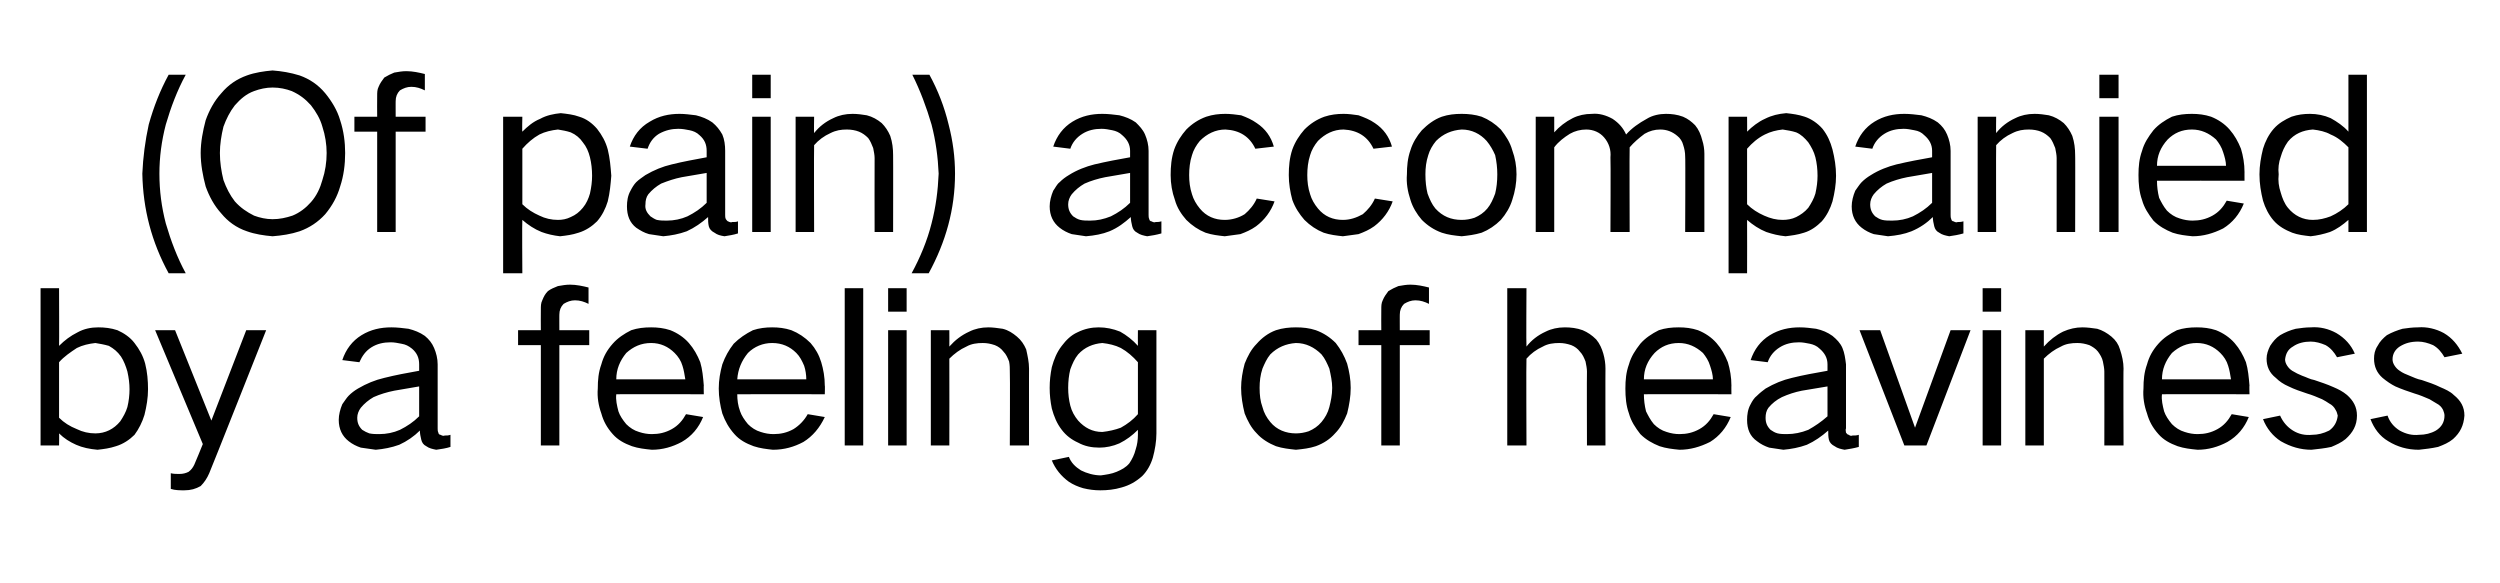
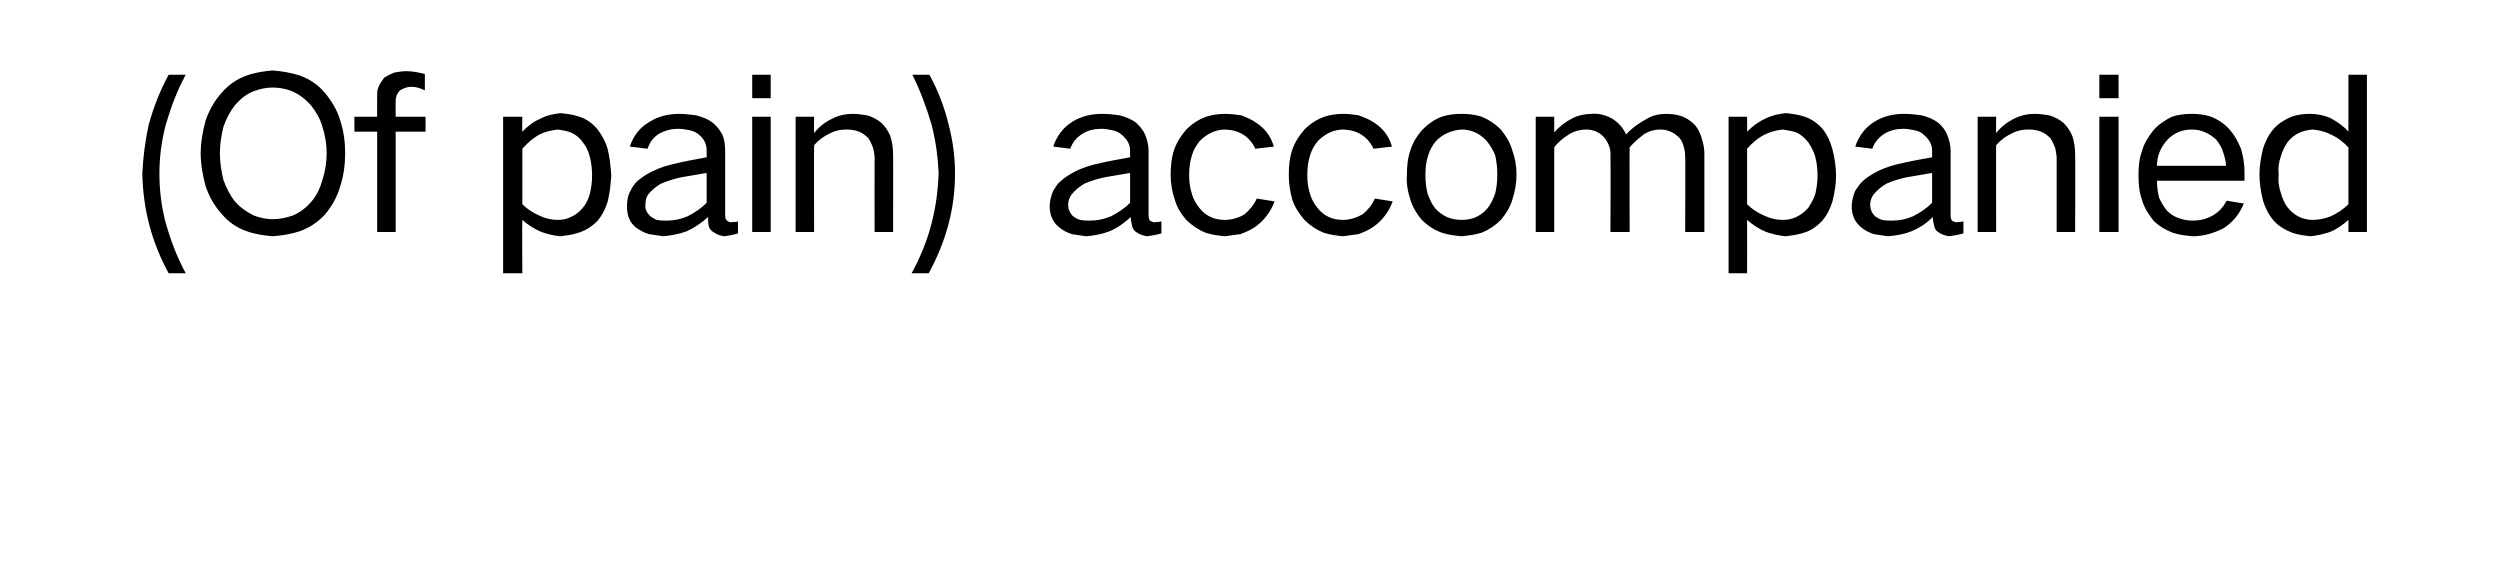
<svg xmlns="http://www.w3.org/2000/svg" version="1.1" width="351.3px" height="81.9px" viewBox="0 -6 351.3 81.9" style="top:-6px">
  <desc>(Of pain) accompanied by a feeling of heaviness</desc>
  <defs />
  <g id="Polygon39938">
-     <path d="M 5.7 34.5 L 5.7 56.6 L 8.3 56.6 C 8.3 56.6 8.33 54.93 8.3 54.9 C 9 55.6 9.8 56.1 10.7 56.5 C 11.6 56.9 12.6 57.1 13.7 57.2 C 14.6 57.1 15.4 57 16.3 56.7 C 17.3 56.4 18.2 55.8 18.9 55.1 C 19.5 54.3 20 53.3 20.3 52.3 C 20.6 51.1 20.8 49.9 20.8 48.7 C 20.8 47.5 20.7 46.3 20.4 45.1 C 20.1 44 19.6 43.1 18.9 42.2 C 18.3 41.4 17.4 40.8 16.5 40.4 C 15.6 40.1 14.7 40 13.8 40 C 12.8 40 11.8 40.2 10.9 40.7 C 9.9 41.2 9.1 41.8 8.3 42.6 C 8.33 42.6 8.3 34.5 8.3 34.5 L 5.7 34.5 Z M 10.8 42.9 C 11.6 42.5 12.5 42.3 13.4 42.2 C 14 42.3 14.6 42.4 15.3 42.6 C 16 43 16.5 43.4 17 44.1 C 17.4 44.7 17.7 45.5 17.9 46.2 C 18.1 47.1 18.2 47.9 18.2 48.7 C 18.2 49.5 18.1 50.4 17.9 51.2 C 17.7 51.9 17.3 52.6 16.9 53.2 C 16 54.3 14.8 54.9 13.4 54.9 C 12.5 54.9 11.6 54.7 10.8 54.3 C 9.8 53.9 9 53.4 8.3 52.7 C 8.3 52.7 8.3 44.9 8.3 44.9 C 9 44.1 9.9 43.5 10.8 42.9 C 10.8 42.9 10.8 42.9 10.8 42.9 Z M 21.8 40.4 L 28.5 56.4 C 28.5 56.4 27.32 59.31 27.3 59.3 C 27.1 59.7 26.9 60 26.5 60.3 C 26.1 60.5 25.7 60.6 25.2 60.6 C 24.8 60.6 24.4 60.6 24 60.5 C 24 60.5 24 62.7 24 62.7 C 24.6 62.9 25.3 62.9 25.9 62.9 C 26.8 62.9 27.5 62.7 28.2 62.3 C 28.7 61.8 29.1 61.2 29.4 60.5 C 29.42 60.54 37.4 40.4 37.4 40.4 L 34.6 40.4 L 29.7 53.1 L 24.6 40.4 L 21.8 40.4 Z M 48.1 50.8 C 47.8 51.5 47.6 52.3 47.6 53 C 47.6 54.3 48.1 55.3 49 56 C 49.5 56.4 50.1 56.7 50.7 56.9 C 51.4 57 52.1 57.1 52.8 57.2 C 53.9 57.1 55 56.9 56.1 56.5 C 57.2 56 58.2 55.3 59 54.5 C 59 54.9 59.1 55.4 59.2 55.8 C 59.3 56.2 59.5 56.5 59.9 56.7 C 60.3 57 60.8 57.1 61.3 57.2 C 62 57.1 62.7 57 63.3 56.8 C 63.3 56.8 63.3 55.1 63.3 55.1 C 63 55.2 62.8 55.2 62.5 55.2 C 62.3 55.3 62.1 55.2 61.9 55.1 C 61.7 55.1 61.6 54.9 61.6 54.8 C 61.5 54.6 61.5 54.4 61.5 54.2 C 61.5 54.2 61.5 45.2 61.5 45.2 C 61.5 44.4 61.3 43.6 61 42.9 C 60.7 42.2 60.3 41.7 59.7 41.2 C 59 40.7 58.2 40.4 57.4 40.2 C 56.6 40.1 55.8 40 55 40 C 53.5 40 52.1 40.3 50.8 41.1 C 49.5 41.9 48.6 43.1 48.1 44.6 C 48.1 44.6 50.5 44.9 50.5 44.9 C 50.9 44 51.4 43.3 52.2 42.8 C 53 42.3 53.9 42.1 54.9 42.1 C 55.4 42.1 55.9 42.2 56.4 42.3 C 57 42.4 57.4 42.6 57.9 43 C 58.6 43.6 58.9 44.3 58.9 45.2 C 58.9 45.2 58.9 46.1 58.9 46.1 C 57.2 46.4 55.6 46.7 54 47.1 C 52.7 47.4 51.5 47.9 50.3 48.6 C 49.8 48.9 49.4 49.2 49 49.6 C 48.7 49.9 48.4 50.4 48.1 50.8 C 48.1 50.8 48.1 50.8 48.1 50.8 Z M 50.9 54.4 C 50.4 53.9 50.2 53.4 50.2 52.7 C 50.2 52.2 50.4 51.7 50.7 51.3 C 51.2 50.7 51.8 50.2 52.5 49.8 C 53.4 49.4 54.4 49.1 55.4 48.9 C 56.6 48.7 57.7 48.5 58.9 48.3 C 58.9 48.3 58.9 52.5 58.9 52.5 C 58.1 53.3 57.2 53.9 56.2 54.4 C 55.3 54.8 54.3 55 53.3 55 C 52.8 55 52.4 55 51.9 54.9 C 51.6 54.8 51.2 54.6 50.9 54.4 C 50.9 54.4 50.9 54.4 50.9 54.4 Z M 72.8 40.4 L 72.8 42.5 L 76 42.5 L 76 56.6 L 78.6 56.6 L 78.6 42.5 L 82.8 42.5 L 82.8 40.4 L 78.6 40.4 C 78.6 40.4 78.59 38.16 78.6 38.2 C 78.6 37.6 78.8 37.1 79.2 36.7 C 79.7 36.4 80.2 36.2 80.8 36.2 C 81.5 36.2 82.1 36.4 82.7 36.7 C 82.7 36.7 82.7 34.4 82.7 34.4 C 81.9 34.2 81 34 80.1 34 C 79.5 34 79 34.1 78.4 34.2 C 77.9 34.4 77.4 34.6 77 34.9 C 76.6 35.3 76.4 35.7 76.2 36.2 C 76 36.6 76 37 76 37.5 C 75.98 37.5 76 40.4 76 40.4 L 72.8 40.4 Z M 84.5 45.2 C 84.1 46.3 84 47.4 84 48.6 C 83.9 49.8 84.1 51 84.5 52.1 C 84.8 53.2 85.3 54.1 86.1 55 C 86.8 55.8 87.7 56.3 88.8 56.7 C 89.7 57 90.6 57.1 91.6 57.2 C 93.1 57.2 94.5 56.8 95.8 56.1 C 97.2 55.3 98.2 54.1 98.8 52.6 C 98.8 52.6 96.4 52.2 96.4 52.2 C 95.9 53.1 95.3 53.8 94.4 54.3 C 93.5 54.8 92.6 55 91.6 55 C 91 55 90.4 54.9 89.8 54.7 C 89.1 54.5 88.5 54.1 88 53.6 C 87.5 53 87.1 52.4 86.9 51.8 C 86.7 51 86.5 50.2 86.6 49.4 C 86.57 49.38 98.9 49.4 98.9 49.4 C 98.9 49.4 98.87 48.15 98.9 48.2 C 98.8 47 98.7 45.9 98.4 44.9 C 98 43.9 97.5 43 96.8 42.2 C 96.1 41.4 95.2 40.8 94.2 40.4 C 93.3 40.1 92.4 40 91.5 40 C 90.5 40 89.6 40.1 88.7 40.4 C 87.7 40.9 86.8 41.5 86.1 42.3 C 85.3 43.2 84.8 44.1 84.5 45.2 C 84.5 45.2 84.5 45.2 84.5 45.2 Z M 86.6 47.3 C 86.6 45.9 87.1 44.7 88 43.6 C 89 42.7 90.1 42.2 91.5 42.2 C 92.8 42.2 93.9 42.7 94.8 43.6 C 95.3 44.1 95.7 44.7 95.9 45.4 C 96.1 46 96.2 46.7 96.3 47.3 C 96.3 47.3 86.6 47.3 86.6 47.3 Z M 101.5 45.2 C 101.2 46.3 101 47.4 101 48.6 C 101 49.8 101.2 51 101.5 52.1 C 101.9 53.2 102.4 54.1 103.2 55 C 103.9 55.8 104.8 56.3 105.9 56.7 C 106.8 57 107.7 57.1 108.6 57.2 C 110.2 57.2 111.6 56.8 112.9 56.1 C 114.2 55.3 115.2 54.1 115.9 52.6 C 115.9 52.6 113.5 52.2 113.5 52.2 C 113 53.1 112.3 53.8 111.5 54.3 C 110.6 54.8 109.7 55 108.7 55 C 108.1 55 107.5 54.9 106.9 54.7 C 106.2 54.5 105.6 54.1 105.1 53.6 C 104.6 53 104.2 52.4 104 51.8 C 103.7 51 103.6 50.2 103.6 49.4 C 103.64 49.38 115.9 49.4 115.9 49.4 C 115.9 49.4 115.94 48.15 115.9 48.2 C 115.9 47 115.7 45.9 115.4 44.9 C 115.1 43.9 114.6 43 113.9 42.2 C 113.1 41.4 112.2 40.8 111.2 40.4 C 110.3 40.1 109.4 40 108.5 40 C 107.6 40 106.7 40.1 105.8 40.4 C 104.8 40.9 103.9 41.5 103.1 42.3 C 102.4 43.2 101.9 44.1 101.5 45.2 C 101.5 45.2 101.5 45.2 101.5 45.2 Z M 103.6 47.3 C 103.7 45.9 104.2 44.7 105.1 43.6 C 106 42.7 107.2 42.2 108.5 42.2 C 109.9 42.2 111 42.7 111.9 43.6 C 112.4 44.1 112.7 44.7 113 45.4 C 113.2 46 113.3 46.7 113.3 47.3 C 113.3 47.3 103.6 47.3 103.6 47.3 Z M 118.7 34.5 L 118.7 56.6 L 121.3 56.6 L 121.3 34.5 L 118.7 34.5 Z M 124.8 40.4 L 124.8 56.6 L 127.4 56.6 L 127.4 40.4 L 124.8 40.4 Z M 124.8 34.5 L 124.8 37.8 L 127.4 37.8 L 127.4 34.5 L 124.8 34.5 Z M 130.8 40.4 L 130.8 56.6 L 133.4 56.6 C 133.4 56.6 133.42 44.43 133.4 44.4 C 134.1 43.7 134.9 43.1 135.8 42.7 C 136.5 42.3 137.3 42.2 138.1 42.2 C 138.7 42.2 139.2 42.3 139.8 42.5 C 140.3 42.7 140.7 43 141 43.4 C 141.4 43.8 141.6 44.3 141.8 44.8 C 141.9 45.3 141.9 45.8 141.9 46.2 C 141.95 46.23 141.9 56.6 141.9 56.6 L 144.6 56.6 C 144.6 56.6 144.59 45.75 144.6 45.8 C 144.6 44.9 144.4 44 144.2 43.1 C 143.9 42.4 143.5 41.8 142.9 41.3 C 142.3 40.8 141.7 40.4 140.9 40.2 C 140.2 40.1 139.5 40 138.9 40 C 137.9 40 137 40.2 136.2 40.6 C 135.1 41.1 134.2 41.8 133.4 42.7 C 133.42 42.69 133.4 40.4 133.4 40.4 L 130.8 40.4 Z M 147.8 45.6 C 147.6 46.6 147.5 47.5 147.5 48.5 C 147.5 49.5 147.6 50.4 147.8 51.4 C 148.1 52.5 148.5 53.5 149.2 54.4 C 149.8 55.2 150.6 55.8 151.5 56.2 C 152.4 56.7 153.4 56.9 154.5 56.9 C 155.4 56.9 156.4 56.7 157.3 56.3 C 158.3 55.8 159.1 55.2 159.9 54.4 C 159.9 54.4 159.9 55.1 159.9 55.1 C 159.9 55.8 159.8 56.5 159.6 57.1 C 159.4 57.9 159.1 58.5 158.7 59.1 C 158.2 59.7 157.6 60 156.9 60.3 C 156.2 60.6 155.4 60.7 154.7 60.8 C 153.7 60.8 152.7 60.5 151.9 60.1 C 151.1 59.6 150.5 59 150.2 58.2 C 150.2 58.2 147.8 58.7 147.8 58.7 C 148.3 59.9 149.1 60.9 150.2 61.7 C 150.8 62.1 151.5 62.4 152.2 62.6 C 153 62.8 153.8 62.9 154.6 62.9 C 155.6 62.9 156.6 62.8 157.6 62.5 C 158.7 62.2 159.6 61.7 160.5 60.9 C 161.2 60.2 161.7 59.3 162 58.3 C 162.3 57.2 162.5 56 162.5 54.9 C 162.49 54.87 162.5 40.4 162.5 40.4 L 159.9 40.4 C 159.9 40.4 159.88 42.57 159.9 42.6 C 159.2 41.8 158.3 41.1 157.4 40.6 C 156.4 40.2 155.4 40 154.4 40 C 153.4 40 152.4 40.2 151.4 40.7 C 150.5 41.1 149.8 41.8 149.2 42.6 C 148.5 43.5 148.1 44.5 147.8 45.6 C 147.8 45.6 147.8 45.6 147.8 45.6 Z M 157.5 54.1 C 156.7 54.4 155.8 54.6 154.9 54.7 C 153.5 54.7 152.4 54.1 151.5 53.1 C 151 52.5 150.6 51.8 150.4 51 C 150.2 50.2 150.1 49.4 150.1 48.5 C 150.1 47.6 150.2 46.7 150.4 45.9 C 150.7 45.1 151 44.4 151.5 43.8 C 152.4 42.8 153.6 42.3 154.9 42.2 C 155.8 42.3 156.7 42.5 157.5 42.9 C 158.4 43.4 159.2 44.1 159.9 44.9 C 159.9 44.9 159.9 52.2 159.9 52.2 C 159.2 53 158.4 53.6 157.5 54.1 C 157.5 54.1 157.5 54.1 157.5 54.1 Z M 174.9 45.1 C 174.6 46.2 174.4 47.4 174.4 48.5 C 174.4 49.7 174.6 50.9 174.9 52.1 C 175.3 53.1 175.8 54.1 176.6 54.9 C 177.3 55.7 178.3 56.3 179.3 56.7 C 180.2 57 181.2 57.1 182.1 57.2 C 183.1 57.1 184 57 184.9 56.7 C 186 56.3 186.9 55.7 187.6 54.9 C 188.4 54.1 188.9 53.1 189.3 52.1 C 189.6 50.9 189.8 49.7 189.8 48.5 C 189.8 47.3 189.6 46.2 189.3 45.1 C 188.9 44 188.4 43.1 187.7 42.2 C 186.9 41.4 186 40.8 184.9 40.4 C 184 40.1 183.1 40 182.1 40 C 181.2 40 180.2 40.1 179.3 40.4 C 178.2 40.8 177.3 41.5 176.6 42.3 C 175.8 43.1 175.3 44.1 174.9 45.1 C 174.9 45.1 174.9 45.1 174.9 45.1 Z M 177.4 51.2 C 177.1 50.4 177 49.5 177 48.5 C 177 47.6 177.1 46.7 177.4 45.8 C 177.7 45.1 178 44.4 178.5 43.8 C 179.5 42.8 180.7 42.3 182.1 42.2 C 183.5 42.2 184.7 42.8 185.7 43.8 C 186.2 44.4 186.5 45.1 186.8 45.8 C 187 46.7 187.2 47.6 187.2 48.5 C 187.2 49.5 187 50.4 186.8 51.2 C 186.6 52 186.2 52.7 185.7 53.3 C 185.2 53.9 184.6 54.3 183.9 54.6 C 183.3 54.8 182.7 54.9 182.1 54.9 C 180.7 54.9 179.4 54.4 178.5 53.3 C 178 52.7 177.6 52 177.4 51.2 C 177.4 51.2 177.4 51.2 177.4 51.2 Z M 190.9 40.4 L 190.9 42.5 L 194.1 42.5 L 194.1 56.6 L 196.7 56.6 L 196.7 42.5 L 200.9 42.5 L 200.9 40.4 L 196.7 40.4 C 196.7 40.4 196.69 38.16 196.7 38.2 C 196.7 37.6 196.9 37.1 197.3 36.7 C 197.8 36.4 198.3 36.2 198.9 36.2 C 199.6 36.2 200.2 36.4 200.8 36.7 C 200.8 36.7 200.8 34.4 200.8 34.4 C 200 34.2 199.1 34 198.2 34 C 197.6 34 197.1 34.1 196.5 34.2 C 196 34.4 195.6 34.6 195.1 34.9 C 194.8 35.3 194.5 35.7 194.3 36.2 C 194.1 36.6 194.1 37 194.1 37.5 C 194.08 37.5 194.1 40.4 194.1 40.4 L 190.9 40.4 Z M 211.8 34.5 L 211.8 56.6 L 214.5 56.6 C 214.5 56.6 214.45 44.43 214.5 44.4 C 215.1 43.7 215.9 43.1 216.8 42.7 C 217.5 42.3 218.3 42.2 219.1 42.2 C 219.7 42.2 220.2 42.3 220.8 42.5 C 221.3 42.7 221.7 43 222 43.4 C 222.4 43.8 222.6 44.3 222.8 44.8 C 222.9 45.3 223 45.8 223 46.2 C 222.97 46.23 223 56.6 223 56.6 L 225.6 56.6 C 225.6 56.6 225.58 45.75 225.6 45.8 C 225.6 45.1 225.5 44.4 225.3 43.7 C 225.1 43 224.8 42.3 224.3 41.7 C 223.7 41.1 223.1 40.7 222.4 40.4 C 221.6 40.1 220.7 40 219.9 40 C 218.9 40 218 40.2 217.2 40.6 C 216.1 41.1 215.2 41.8 214.5 42.7 C 214.45 42.69 214.5 34.5 214.5 34.5 L 211.8 34.5 Z M 228.9 45.2 C 228.5 46.3 228.4 47.4 228.4 48.6 C 228.4 49.8 228.5 51 228.9 52.1 C 229.2 53.2 229.8 54.1 230.5 55 C 231.3 55.8 232.2 56.3 233.2 56.7 C 234.1 57 235 57.1 236 57.2 C 237.5 57.2 238.9 56.8 240.3 56.1 C 241.6 55.3 242.6 54.1 243.2 52.6 C 243.2 52.6 240.8 52.2 240.8 52.2 C 240.3 53.1 239.7 53.8 238.8 54.3 C 237.9 54.8 237 55 236 55 C 235.4 55 234.8 54.9 234.2 54.7 C 233.5 54.5 232.9 54.1 232.4 53.6 C 231.9 53 231.6 52.4 231.3 51.8 C 231.1 51 231 50.2 231 49.4 C 230.98 49.38 243.3 49.4 243.3 49.4 C 243.3 49.4 243.28 48.15 243.3 48.2 C 243.3 47 243.1 45.9 242.8 44.9 C 242.4 43.9 241.9 43 241.2 42.2 C 240.5 41.4 239.6 40.8 238.6 40.4 C 237.7 40.1 236.8 40 235.9 40 C 234.9 40 234 40.1 233.1 40.4 C 232.1 40.9 231.2 41.5 230.5 42.3 C 229.8 43.2 229.2 44.1 228.9 45.2 C 228.9 45.2 228.9 45.2 228.9 45.2 Z M 231 47.3 C 231 45.9 231.5 44.7 232.5 43.6 C 233.4 42.7 234.5 42.2 235.9 42.2 C 237.2 42.2 238.3 42.7 239.3 43.6 C 239.7 44.1 240.1 44.7 240.3 45.4 C 240.5 46 240.7 46.7 240.7 47.3 C 240.7 47.3 231 47.3 231 47.3 Z M 246 50.8 C 245.6 51.5 245.5 52.3 245.5 53 C 245.5 54.3 245.9 55.3 246.9 56 C 247.4 56.4 248 56.7 248.6 56.9 C 249.2 57 249.9 57.1 250.6 57.2 C 251.7 57.1 252.8 56.9 253.9 56.5 C 255 56 256 55.3 256.9 54.5 C 256.9 54.9 256.9 55.4 257 55.8 C 257.1 56.2 257.4 56.5 257.8 56.7 C 258.2 57 258.7 57.1 259.2 57.2 C 259.8 57.1 260.5 57 261.2 56.8 C 261.2 56.8 261.2 55.1 261.2 55.1 C 260.9 55.2 260.6 55.2 260.3 55.2 C 260.1 55.3 259.9 55.2 259.8 55.1 C 259.6 55.1 259.5 54.9 259.4 54.8 C 259.4 54.6 259.3 54.4 259.4 54.2 C 259.4 54.2 259.4 45.2 259.4 45.2 C 259.3 44.4 259.2 43.6 258.9 42.9 C 258.6 42.2 258.1 41.7 257.5 41.2 C 256.8 40.7 256.1 40.4 255.2 40.2 C 254.4 40.1 253.7 40 252.9 40 C 251.4 40 250 40.3 248.7 41.1 C 247.4 41.9 246.5 43.1 246 44.6 C 246 44.6 248.4 44.9 248.4 44.9 C 248.7 44 249.3 43.3 250.1 42.8 C 250.9 42.3 251.8 42.1 252.8 42.1 C 253.3 42.1 253.8 42.2 254.3 42.3 C 254.8 42.4 255.3 42.6 255.7 43 C 256.4 43.6 256.8 44.3 256.8 45.2 C 256.8 45.2 256.8 46.1 256.8 46.1 C 255.1 46.4 253.4 46.7 251.8 47.1 C 250.5 47.4 249.3 47.9 248.1 48.6 C 247.7 48.9 247.3 49.2 246.9 49.6 C 246.5 49.9 246.2 50.4 246 50.8 C 246 50.8 246 50.8 246 50.8 Z M 248.8 54.4 C 248.3 53.9 248.1 53.4 248.1 52.7 C 248.1 52.2 248.2 51.7 248.5 51.3 C 249 50.7 249.6 50.2 250.4 49.8 C 251.3 49.4 252.2 49.1 253.2 48.9 C 254.4 48.7 255.6 48.5 256.8 48.3 C 256.8 48.3 256.8 52.5 256.8 52.5 C 255.9 53.3 255 53.9 254.1 54.4 C 253.1 54.8 252.1 55 251.1 55 C 250.7 55 250.2 55 249.8 54.9 C 249.4 54.8 249.1 54.6 248.8 54.4 C 248.8 54.4 248.8 54.4 248.8 54.4 Z M 261.3 40.4 L 267.6 56.6 L 270.7 56.6 L 276.9 40.4 L 274.1 40.4 L 269.1 54.1 L 269.1 54.1 L 264.2 40.4 L 261.3 40.4 Z M 278.6 40.4 L 278.6 56.6 L 281.2 56.6 L 281.2 40.4 L 278.6 40.4 Z M 278.6 34.5 L 278.6 37.8 L 281.2 37.8 L 281.2 34.5 L 278.6 34.5 Z M 284.6 40.4 L 284.6 56.6 L 287.2 56.6 C 287.2 56.6 287.2 44.43 287.2 44.4 C 287.9 43.7 288.7 43.1 289.6 42.7 C 290.3 42.3 291.1 42.2 291.9 42.2 C 292.5 42.2 293 42.3 293.6 42.5 C 294 42.7 294.5 43 294.8 43.4 C 295.1 43.8 295.4 44.3 295.5 44.8 C 295.6 45.3 295.7 45.8 295.7 46.2 C 295.72 46.23 295.7 56.6 295.7 56.6 L 298.4 56.6 C 298.4 56.6 298.36 45.75 298.4 45.8 C 298.4 44.9 298.2 44 297.9 43.1 C 297.7 42.4 297.3 41.8 296.7 41.3 C 296.1 40.8 295.4 40.4 294.7 40.2 C 294 40.1 293.3 40 292.6 40 C 291.7 40 290.8 40.2 289.9 40.6 C 288.9 41.1 288 41.8 287.2 42.7 C 287.2 42.69 287.2 40.4 287.2 40.4 L 284.6 40.4 Z M 301.7 45.2 C 301.3 46.3 301.2 47.4 301.2 48.6 C 301.1 49.8 301.3 51 301.7 52.1 C 302 53.2 302.5 54.1 303.3 55 C 304 55.8 304.9 56.3 306 56.7 C 306.9 57 307.8 57.1 308.8 57.2 C 310.3 57.2 311.7 56.8 313 56.1 C 314.4 55.3 315.4 54.1 316 52.6 C 316 52.6 313.6 52.2 313.6 52.2 C 313.1 53.1 312.5 53.8 311.6 54.3 C 310.7 54.8 309.8 55 308.8 55 C 308.2 55 307.6 54.9 307 54.7 C 306.3 54.5 305.7 54.1 305.2 53.6 C 304.7 53 304.3 52.4 304.1 51.8 C 303.9 51 303.7 50.2 303.8 49.4 C 303.76 49.38 316.1 49.4 316.1 49.4 C 316.1 49.4 316.06 48.15 316.1 48.2 C 316 47 315.9 45.9 315.6 44.9 C 315.2 43.9 314.7 43 314 42.2 C 313.3 41.4 312.4 40.8 311.4 40.4 C 310.5 40.1 309.6 40 308.7 40 C 307.7 40 306.8 40.1 305.9 40.4 C 304.9 40.9 304 41.5 303.3 42.3 C 302.5 43.2 302 44.1 301.7 45.2 C 301.7 45.2 301.7 45.2 301.7 45.2 Z M 303.8 47.3 C 303.8 45.9 304.3 44.7 305.2 43.6 C 306.2 42.7 307.3 42.2 308.7 42.2 C 310 42.2 311.1 42.7 312 43.6 C 312.5 44.1 312.9 44.7 313.1 45.4 C 313.3 46 313.4 46.7 313.5 47.3 C 313.5 47.3 303.8 47.3 303.8 47.3 Z M 318 52.9 C 318.5 54.2 319.4 55.3 320.5 56 C 321.9 56.8 323.3 57.2 324.8 57.2 C 325.7 57.1 326.7 57 327.6 56.8 C 328.3 56.5 329 56.2 329.6 55.7 C 330.6 54.8 331.2 53.8 331.2 52.4 C 331.2 51.2 330.7 50.3 329.8 49.5 C 329.2 49 328.6 48.7 327.9 48.4 C 327 48 326.1 47.7 325.2 47.4 C 324.6 47.3 324.1 47 323.5 46.8 C 323 46.6 322.6 46.4 322.1 46.1 C 321.8 45.9 321.6 45.7 321.4 45.4 C 321.2 45.1 321.1 44.8 321.1 44.5 C 321.2 43.7 321.5 43.1 322.2 42.7 C 322.9 42.2 323.8 42 324.7 42 C 325.4 42 326.1 42.2 326.8 42.5 C 327.5 42.9 328 43.5 328.4 44.2 C 328.4 44.2 330.9 43.7 330.9 43.7 C 330.4 42.5 329.5 41.5 328.3 40.8 C 327.2 40.2 326 39.9 324.7 40 C 324 40 323.3 40.1 322.6 40.2 C 321.8 40.4 321.1 40.7 320.4 41.1 C 319.8 41.5 319.4 42 319 42.6 C 318.7 43.2 318.5 43.8 318.5 44.4 C 318.5 45.5 318.9 46.4 319.8 47.1 C 320.3 47.6 320.9 48 321.6 48.3 C 322.4 48.7 323.3 49 324.2 49.3 C 324.9 49.5 325.6 49.8 326.3 50.1 C 326.7 50.3 327 50.5 327.3 50.7 C 327.7 50.9 328 51.2 328.2 51.6 C 328.4 51.9 328.4 52.1 328.5 52.4 C 328.4 53.3 328 54 327.3 54.5 C 326.5 54.9 325.7 55.1 324.9 55.1 C 323.9 55.2 323 55 322.2 54.5 C 321.4 54 320.8 53.3 320.4 52.4 C 320.4 52.4 318 52.9 318 52.9 Z M 333.1 52.9 C 333.6 54.2 334.4 55.3 335.6 56 C 336.9 56.8 338.3 57.2 339.9 57.2 C 340.8 57.1 341.7 57 342.6 56.8 C 343.4 56.5 344.1 56.2 344.7 55.7 C 345.7 54.8 346.2 53.8 346.3 52.4 C 346.3 51.2 345.8 50.3 344.8 49.5 C 344.3 49 343.6 48.7 342.9 48.4 C 342.1 48 341.2 47.7 340.3 47.4 C 339.7 47.3 339.1 47 338.6 46.8 C 338.1 46.6 337.6 46.4 337.2 46.1 C 336.9 45.9 336.7 45.7 336.5 45.4 C 336.3 45.1 336.2 44.8 336.2 44.5 C 336.2 43.7 336.6 43.1 337.2 42.7 C 338 42.2 338.8 42 339.8 42 C 340.5 42 341.2 42.2 341.9 42.5 C 342.6 42.9 343.1 43.5 343.5 44.2 C 343.5 44.2 346 43.7 346 43.7 C 345.4 42.5 344.6 41.5 343.4 40.8 C 342.3 40.2 341 39.9 339.8 40 C 339 40 338.3 40.1 337.6 40.2 C 336.9 40.4 336.1 40.7 335.4 41.1 C 334.9 41.5 334.4 42 334.1 42.6 C 333.7 43.2 333.6 43.8 333.6 44.4 C 333.6 45.5 334 46.4 334.8 47.1 C 335.4 47.6 336 48 336.6 48.3 C 337.5 48.7 338.4 49 339.3 49.3 C 340 49.5 340.7 49.8 341.4 50.1 C 341.7 50.3 342.1 50.5 342.4 50.7 C 342.8 50.9 343.1 51.2 343.3 51.6 C 343.4 51.9 343.5 52.1 343.5 52.4 C 343.5 53.3 343.1 54 342.3 54.5 C 341.6 54.9 340.8 55.1 339.9 55.1 C 339 55.2 338.1 55 337.2 54.5 C 336.4 54 335.8 53.3 335.5 52.4 C 335.5 52.4 333.1 52.9 333.1 52.9 Z " stroke="none" fill="#000000" />
-   </g>
+     </g>
  <g id="Polygon39937">
    <path d="M 20.9 11.5 C 20.4 13.8 20.1 16.1 20 18.4 C 20.1 23.4 21.3 28 23.7 32.4 C 23.7 32.4 26.1 32.4 26.1 32.4 C 24.9 30.2 24 27.8 23.3 25.4 C 22.7 23.1 22.4 20.8 22.4 18.4 C 22.4 16.1 22.7 13.8 23.3 11.5 C 24 9.1 24.9 6.7 26.1 4.5 C 26.1 4.5 23.7 4.5 23.7 4.5 C 22.5 6.7 21.6 9 20.9 11.5 C 20.9 11.5 20.9 11.5 20.9 11.5 Z M 31.4 19.3 C 31.1 18.1 30.9 16.8 30.9 15.5 C 30.9 14.3 31.1 13 31.4 11.8 C 31.8 10.7 32.3 9.7 33 8.8 C 33.8 7.9 34.6 7.2 35.7 6.8 C 36.5 6.5 37.4 6.3 38.3 6.3 C 39.3 6.3 40.2 6.5 41 6.8 C 42.1 7.3 42.9 7.9 43.7 8.8 C 44.4 9.7 45 10.7 45.3 11.8 C 45.7 13 45.9 14.3 45.9 15.5 C 45.9 16.8 45.7 18.1 45.3 19.3 C 45 20.4 44.5 21.5 43.7 22.4 C 43 23.2 42.1 23.9 41.1 24.3 C 40.2 24.6 39.3 24.8 38.3 24.8 C 37.4 24.8 36.5 24.6 35.7 24.3 C 34.7 23.8 33.8 23.2 33 22.3 C 32.3 21.4 31.8 20.4 31.4 19.3 C 31.4 19.3 31.4 19.3 31.4 19.3 Z M 28.9 10.9 C 28.5 12.4 28.2 14 28.2 15.5 C 28.2 17.1 28.5 18.7 28.9 20.2 C 29.4 21.6 30.1 22.9 31.1 24 C 32 25.1 33.2 26 34.7 26.5 C 35.8 26.9 37.1 27.1 38.3 27.2 C 39.6 27.1 40.9 26.9 42.1 26.5 C 43.5 26 44.7 25.2 45.7 24.1 C 46.7 22.9 47.4 21.6 47.8 20.2 C 48.3 18.7 48.5 17.1 48.5 15.5 C 48.5 14 48.3 12.4 47.8 10.9 C 47.4 9.5 46.6 8.2 45.7 7.1 C 44.7 5.9 43.5 5.1 42.1 4.6 C 40.8 4.2 39.6 4 38.3 3.9 C 37.1 4 35.8 4.2 34.7 4.6 C 33.3 5.1 32.1 5.9 31.1 7.1 C 30.1 8.2 29.4 9.5 28.9 10.9 C 28.9 10.9 28.9 10.9 28.9 10.9 Z M 49.8 10.4 L 49.8 12.5 L 53 12.5 L 53 26.6 L 55.6 26.6 L 55.6 12.5 L 59.8 12.5 L 59.8 10.4 L 55.6 10.4 C 55.6 10.4 55.59 8.16 55.6 8.2 C 55.6 7.6 55.8 7.1 56.2 6.7 C 56.7 6.4 57.2 6.2 57.8 6.2 C 58.5 6.2 59.1 6.4 59.7 6.7 C 59.7 6.7 59.7 4.4 59.7 4.4 C 58.9 4.2 58 4 57.1 4 C 56.5 4 56 4.1 55.4 4.2 C 54.9 4.4 54.5 4.6 54 4.9 C 53.7 5.3 53.4 5.7 53.2 6.2 C 53 6.6 53 7 53 7.5 C 52.98 7.5 53 10.4 53 10.4 L 49.8 10.4 Z M 70.7 10.4 L 70.7 32.4 L 73.4 32.4 C 73.4 32.4 73.35 24.9 73.4 24.9 C 74.2 25.6 75.1 26.2 76.1 26.6 C 76.9 26.9 77.8 27.1 78.7 27.2 C 79.6 27.1 80.4 27 81.3 26.7 C 82.3 26.4 83.2 25.8 83.9 25.1 C 84.6 24.3 85.1 23.3 85.4 22.3 C 85.7 21.1 85.8 19.9 85.9 18.7 C 85.8 17.4 85.7 16.2 85.4 15 C 85.1 13.9 84.6 13 83.9 12.1 C 83.2 11.3 82.4 10.7 81.4 10.4 C 80.6 10.1 79.7 10 78.8 9.9 C 77.8 10 76.8 10.2 75.9 10.7 C 74.9 11.1 74.1 11.8 73.4 12.5 C 73.35 12.54 73.4 10.4 73.4 10.4 L 70.7 10.4 Z M 75.8 12.9 C 76.6 12.5 77.5 12.3 78.4 12.2 C 79 12.3 79.6 12.4 80.2 12.6 C 80.9 12.9 81.5 13.4 81.9 14 C 82.4 14.6 82.7 15.3 82.9 16.1 C 83.1 16.9 83.2 17.8 83.2 18.7 C 83.2 19.5 83.1 20.3 82.9 21.2 C 82.7 21.9 82.4 22.6 81.9 23.2 C 81.4 23.8 80.9 24.2 80.2 24.5 C 79.6 24.8 79 24.9 78.4 24.9 C 77.5 24.9 76.6 24.7 75.8 24.3 C 74.9 23.9 74.1 23.4 73.4 22.7 C 73.4 22.7 73.4 14.9 73.4 14.9 C 74.1 14.1 74.9 13.4 75.8 12.9 C 75.8 12.9 75.8 12.9 75.8 12.9 Z M 88.6 20.8 C 88.2 21.5 88.1 22.3 88.1 23 C 88.1 24.3 88.5 25.3 89.4 26 C 90 26.4 90.5 26.7 91.2 26.9 C 91.8 27 92.5 27.1 93.2 27.2 C 94.3 27.1 95.4 26.9 96.5 26.5 C 97.6 26 98.6 25.3 99.5 24.5 C 99.5 24.9 99.5 25.4 99.6 25.8 C 99.7 26.2 100 26.5 100.4 26.7 C 100.8 27 101.2 27.1 101.8 27.2 C 102.4 27.1 103.1 27 103.7 26.8 C 103.7 26.8 103.7 25.1 103.7 25.1 C 103.5 25.2 103.2 25.2 102.9 25.2 C 102.7 25.3 102.5 25.2 102.3 25.1 C 102.2 25.1 102.1 24.9 102 24.8 C 101.9 24.6 101.9 24.4 101.9 24.2 C 101.9 24.2 101.9 15.2 101.9 15.2 C 101.9 14.4 101.8 13.6 101.5 12.9 C 101.1 12.2 100.7 11.7 100.1 11.2 C 99.4 10.7 98.6 10.4 97.8 10.2 C 97 10.1 96.2 10 95.5 10 C 94 10 92.6 10.3 91.3 11.1 C 89.9 11.9 89 13.1 88.5 14.6 C 88.5 14.6 91 14.9 91 14.9 C 91.3 14 91.8 13.3 92.6 12.8 C 93.5 12.3 94.4 12.1 95.3 12.1 C 95.9 12.1 96.4 12.2 96.9 12.3 C 97.4 12.4 97.9 12.6 98.3 13 C 99 13.6 99.3 14.3 99.3 15.2 C 99.3 15.2 99.3 16.1 99.3 16.1 C 97.7 16.4 96 16.7 94.4 17.1 C 93.1 17.4 91.9 17.9 90.7 18.6 C 90.3 18.9 89.8 19.2 89.4 19.6 C 89.1 19.9 88.8 20.4 88.6 20.8 C 88.6 20.8 88.6 20.8 88.6 20.8 Z M 91.4 24.4 C 90.9 23.9 90.6 23.4 90.7 22.7 C 90.7 22.2 90.8 21.7 91.1 21.3 C 91.6 20.7 92.2 20.2 92.9 19.8 C 93.9 19.4 94.8 19.1 95.8 18.9 C 97 18.7 98.2 18.5 99.3 18.3 C 99.3 18.3 99.3 22.5 99.3 22.5 C 98.5 23.3 97.6 23.9 96.6 24.4 C 95.7 24.8 94.7 25 93.7 25 C 93.2 25 92.8 25 92.3 24.9 C 92 24.8 91.7 24.6 91.4 24.4 C 91.4 24.4 91.4 24.4 91.4 24.4 Z M 105.7 10.4 L 105.7 26.6 L 108.3 26.6 L 108.3 10.4 L 105.7 10.4 Z M 105.7 4.5 L 105.7 7.8 L 108.3 7.8 L 108.3 4.5 L 105.7 4.5 Z M 111.8 10.4 L 111.8 26.6 L 114.4 26.6 C 114.4 26.6 114.36 14.43 114.4 14.4 C 115 13.7 115.8 13.1 116.7 12.7 C 117.5 12.3 118.2 12.2 119 12.2 C 119.6 12.2 120.2 12.3 120.7 12.5 C 121.2 12.7 121.6 13 122 13.4 C 122.3 13.8 122.5 14.3 122.7 14.8 C 122.8 15.3 122.9 15.8 122.9 16.2 C 122.88 16.23 122.9 26.6 122.9 26.6 L 125.5 26.6 C 125.5 26.6 125.52 15.75 125.5 15.8 C 125.5 14.9 125.4 14 125.1 13.1 C 124.8 12.4 124.4 11.8 123.9 11.3 C 123.3 10.8 122.6 10.4 121.8 10.2 C 121.2 10.1 120.5 10 119.8 10 C 118.8 10 117.9 10.2 117.1 10.6 C 116 11.1 115.1 11.8 114.4 12.7 C 114.36 12.69 114.4 10.4 114.4 10.4 L 111.8 10.4 Z M 130.9 25.4 C 130.3 27.8 129.3 30.2 128.1 32.4 C 128.1 32.4 130.5 32.4 130.5 32.4 C 132.9 28 134.2 23.4 134.2 18.4 C 134.2 16.1 133.9 13.8 133.3 11.5 C 132.7 9 131.8 6.7 130.6 4.5 C 130.6 4.5 128.2 4.5 128.2 4.5 C 129.3 6.7 130.2 9.1 130.9 11.5 C 131.5 13.8 131.8 16.1 131.9 18.4 C 131.8 20.8 131.5 23.1 130.9 25.4 C 130.9 25.4 130.9 25.4 130.9 25.4 Z M 148 20.8 C 147.7 21.5 147.5 22.3 147.5 23 C 147.5 24.3 148 25.3 148.9 26 C 149.4 26.4 150 26.7 150.6 26.9 C 151.3 27 151.9 27.1 152.6 27.2 C 153.8 27.1 154.9 26.9 155.9 26.5 C 157.1 26 158 25.3 158.9 24.5 C 158.9 24.9 159 25.4 159.1 25.8 C 159.2 26.2 159.4 26.5 159.8 26.7 C 160.2 27 160.7 27.1 161.2 27.2 C 161.9 27.1 162.5 27 163.2 26.8 C 163.2 26.8 163.2 25.1 163.2 25.1 C 162.9 25.2 162.6 25.2 162.4 25.2 C 162.2 25.3 162 25.2 161.8 25.1 C 161.6 25.1 161.5 24.9 161.5 24.8 C 161.4 24.6 161.4 24.4 161.4 24.2 C 161.4 24.2 161.4 15.2 161.4 15.2 C 161.4 14.4 161.2 13.6 160.9 12.9 C 160.6 12.2 160.1 11.7 159.6 11.2 C 158.9 10.7 158.1 10.4 157.3 10.2 C 156.5 10.1 155.7 10 154.9 10 C 153.4 10 152 10.3 150.7 11.1 C 149.4 11.9 148.5 13.1 148 14.6 C 148 14.6 150.4 14.9 150.4 14.9 C 150.7 14 151.3 13.3 152.1 12.8 C 152.9 12.3 153.8 12.1 154.8 12.1 C 155.3 12.1 155.8 12.2 156.3 12.3 C 156.8 12.4 157.3 12.6 157.7 13 C 158.4 13.6 158.8 14.3 158.8 15.2 C 158.8 15.2 158.8 16.1 158.8 16.1 C 157.1 16.4 155.5 16.7 153.8 17.1 C 152.6 17.4 151.3 17.9 150.2 18.6 C 149.7 18.9 149.3 19.2 148.9 19.6 C 148.5 19.9 148.3 20.4 148 20.8 C 148 20.8 148 20.8 148 20.8 Z M 150.8 24.4 C 150.3 23.9 150.1 23.4 150.1 22.7 C 150.1 22.2 150.3 21.7 150.6 21.3 C 151.1 20.7 151.7 20.2 152.4 19.8 C 153.3 19.4 154.3 19.1 155.3 18.9 C 156.4 18.7 157.6 18.5 158.8 18.3 C 158.8 18.3 158.8 22.5 158.8 22.5 C 158 23.3 157.1 23.9 156.1 24.4 C 155.1 24.8 154.2 25 153.2 25 C 152.7 25 152.2 25 151.8 24.9 C 151.4 24.8 151.1 24.6 150.8 24.4 C 150.8 24.4 150.8 24.4 150.8 24.4 Z M 165 15 C 164.6 16.2 164.5 17.4 164.5 18.6 C 164.5 19.8 164.7 21 165.1 22.1 C 165.4 23.2 166 24.1 166.7 24.9 C 167.5 25.7 168.4 26.3 169.4 26.7 C 170.3 27 171.2 27.1 172.1 27.2 C 172.8 27.1 173.5 27 174.3 26.9 C 175.1 26.6 175.8 26.3 176.5 25.8 C 177.7 24.9 178.6 23.7 179.1 22.3 C 179.1 22.3 176.6 21.9 176.6 21.9 C 176.2 22.8 175.6 23.5 174.9 24.1 C 174.1 24.6 173.1 24.9 172.1 24.9 C 170.7 24.9 169.5 24.4 168.6 23.3 C 168.1 22.7 167.7 22 167.5 21.3 C 167.2 20.4 167.1 19.5 167.1 18.6 C 167.1 17.7 167.2 16.7 167.5 15.8 C 167.7 15.1 168.1 14.4 168.6 13.8 C 169.6 12.8 170.8 12.2 172.2 12.2 C 174.2 12.3 175.6 13.2 176.4 14.9 C 176.4 14.9 179 14.6 179 14.6 C 178.6 13.2 177.8 12.1 176.6 11.3 C 175.9 10.8 175.2 10.5 174.4 10.2 C 173.7 10.1 172.9 10 172.2 10 C 171.3 10 170.4 10.1 169.5 10.4 C 168.4 10.8 167.5 11.4 166.7 12.2 C 166 13 165.4 13.9 165 15 C 165 15 165 15 165 15 Z M 181.6 15 C 181.2 16.2 181.1 17.4 181.1 18.6 C 181.1 19.8 181.3 21 181.6 22.1 C 182 23.2 182.6 24.1 183.3 24.9 C 184.1 25.7 185 26.3 186 26.7 C 186.9 27 187.8 27.1 188.7 27.2 C 189.4 27.1 190.1 27 190.9 26.9 C 191.7 26.6 192.4 26.3 193.1 25.8 C 194.3 24.9 195.2 23.7 195.7 22.3 C 195.7 22.3 193.2 21.9 193.2 21.9 C 192.8 22.8 192.2 23.5 191.5 24.1 C 190.6 24.6 189.7 24.9 188.7 24.9 C 187.3 24.9 186.1 24.4 185.2 23.3 C 184.7 22.7 184.3 22 184.1 21.3 C 183.8 20.4 183.7 19.5 183.7 18.6 C 183.7 17.7 183.8 16.7 184.1 15.8 C 184.3 15.1 184.7 14.4 185.2 13.8 C 186.2 12.8 187.4 12.2 188.8 12.2 C 190.8 12.3 192.2 13.2 193 14.9 C 193 14.9 195.6 14.6 195.6 14.6 C 195.2 13.2 194.4 12.1 193.2 11.3 C 192.5 10.8 191.7 10.5 190.9 10.2 C 190.2 10.1 189.5 10 188.8 10 C 187.9 10 187 10.1 186.1 10.4 C 185 10.8 184.1 11.4 183.3 12.2 C 182.6 13 182 13.9 181.6 15 C 181.6 15 181.6 15 181.6 15 Z M 198.2 15.1 C 197.8 16.2 197.7 17.4 197.7 18.5 C 197.6 19.7 197.8 20.9 198.2 22.1 C 198.5 23.1 199.1 24.1 199.8 24.9 C 200.6 25.7 201.5 26.3 202.6 26.7 C 203.5 27 204.4 27.1 205.4 27.2 C 206.3 27.1 207.2 27 208.2 26.7 C 209.2 26.3 210.1 25.7 210.9 24.9 C 211.6 24.1 212.2 23.1 212.5 22.1 C 212.9 20.9 213.1 19.7 213.1 18.5 C 213.1 17.3 212.9 16.2 212.5 15.1 C 212.2 14 211.6 13.1 210.9 12.2 C 210.1 11.4 209.2 10.8 208.2 10.4 C 207.3 10.1 206.3 10 205.4 10 C 204.4 10 203.5 10.1 202.6 10.4 C 201.5 10.8 200.6 11.5 199.8 12.3 C 199.1 13.1 198.5 14.1 198.2 15.1 C 198.2 15.1 198.2 15.1 198.2 15.1 Z M 200.6 21.2 C 200.4 20.4 200.3 19.5 200.3 18.5 C 200.3 17.6 200.4 16.7 200.7 15.8 C 200.9 15.1 201.3 14.4 201.8 13.8 C 202.8 12.8 204 12.3 205.4 12.2 C 206.8 12.2 208 12.8 208.9 13.8 C 209.4 14.4 209.8 15.1 210.1 15.8 C 210.3 16.7 210.4 17.6 210.4 18.5 C 210.4 19.5 210.3 20.4 210.1 21.2 C 209.8 22 209.5 22.7 209 23.3 C 208.5 23.9 207.9 24.3 207.2 24.6 C 206.6 24.8 206 24.9 205.4 24.9 C 203.9 24.9 202.7 24.4 201.7 23.3 C 201.2 22.7 200.9 22 200.6 21.2 C 200.6 21.2 200.6 21.2 200.6 21.2 Z M 215.8 10.4 L 215.8 26.6 L 218.4 26.6 C 218.4 26.6 218.4 14.67 218.4 14.7 C 219 13.9 219.8 13.3 220.6 12.8 C 221.3 12.4 222.1 12.2 222.9 12.2 C 223.9 12.2 224.8 12.6 225.4 13.3 C 226.1 14.1 226.4 15.1 226.3 16.1 C 226.35 16.08 226.3 26.6 226.3 26.6 L 229 26.6 C 229 26.6 228.96 14.7 229 14.7 C 229.6 14 230.3 13.4 231.1 12.8 C 231.8 12.4 232.5 12.2 233.3 12.2 C 234.2 12.2 235 12.5 235.7 13.1 C 236.1 13.4 236.4 13.9 236.5 14.3 C 236.7 14.9 236.8 15.4 236.8 16 C 236.85 15.96 236.8 26.6 236.8 26.6 L 239.5 26.6 C 239.5 26.6 239.49 15.63 239.5 15.6 C 239.5 15 239.4 14.3 239.2 13.7 C 239 12.9 238.7 12.2 238.2 11.6 C 237.7 11.1 237.2 10.7 236.5 10.4 C 235.7 10.1 234.9 10 234.1 10 C 233.2 10 232.2 10.2 231.4 10.7 C 230.3 11.3 229.3 12 228.5 12.9 C 228.5 12.9 228.5 12.9 228.5 12.9 C 228.1 12 227.5 11.3 226.6 10.7 C 225.7 10.2 224.7 9.9 223.7 10 C 222.7 10 221.8 10.2 221 10.6 C 220 11.1 219.1 11.8 218.4 12.6 C 218.4 12.57 218.4 10.4 218.4 10.4 L 215.8 10.4 Z M 242.9 10.4 L 242.9 32.4 L 245.5 32.4 C 245.5 32.4 245.52 24.9 245.5 24.9 C 246.3 25.6 247.2 26.2 248.2 26.6 C 249.1 26.9 249.9 27.1 250.9 27.2 C 251.7 27.1 252.6 27 253.5 26.7 C 254.5 26.4 255.3 25.8 256 25.1 C 256.7 24.3 257.2 23.3 257.5 22.3 C 257.8 21.1 258 19.9 258 18.7 C 258 17.4 257.8 16.2 257.5 15 C 257.2 13.9 256.8 13 256.1 12.1 C 255.4 11.3 254.5 10.7 253.6 10.4 C 252.7 10.1 251.9 10 251 9.9 C 249.9 10 249 10.2 248 10.7 C 247.1 11.1 246.2 11.8 245.5 12.5 C 245.52 12.54 245.5 10.4 245.5 10.4 L 242.9 10.4 Z M 248 12.9 C 248.8 12.5 249.6 12.3 250.5 12.2 C 251.1 12.3 251.8 12.4 252.4 12.6 C 253.1 12.9 253.6 13.4 254.1 14 C 254.5 14.6 254.9 15.3 255.1 16.1 C 255.3 16.9 255.4 17.8 255.4 18.7 C 255.4 19.5 255.3 20.3 255.1 21.2 C 254.9 21.9 254.5 22.6 254.1 23.2 C 253.6 23.8 253 24.2 252.4 24.5 C 251.8 24.8 251.1 24.9 250.5 24.9 C 249.6 24.9 248.8 24.7 247.9 24.3 C 247 23.9 246.2 23.4 245.5 22.7 C 245.5 22.7 245.5 14.9 245.5 14.9 C 246.2 14.1 247 13.4 248 12.9 C 248 12.9 248 12.9 248 12.9 Z M 260.7 20.8 C 260.4 21.5 260.2 22.3 260.2 23 C 260.2 24.3 260.7 25.3 261.6 26 C 262.1 26.4 262.7 26.7 263.3 26.9 C 264 27 264.6 27.1 265.3 27.2 C 266.5 27.1 267.6 26.9 268.6 26.5 C 269.8 26 270.8 25.3 271.6 24.5 C 271.6 24.9 271.7 25.4 271.8 25.8 C 271.9 26.2 272.1 26.5 272.5 26.7 C 272.9 27 273.4 27.1 273.9 27.2 C 274.6 27.1 275.2 27 275.9 26.8 C 275.9 26.8 275.9 25.1 275.9 25.1 C 275.6 25.2 275.3 25.2 275.1 25.2 C 274.9 25.3 274.7 25.2 274.5 25.1 C 274.3 25.1 274.2 24.9 274.2 24.8 C 274.1 24.6 274.1 24.4 274.1 24.2 C 274.1 24.2 274.1 15.2 274.1 15.2 C 274.1 14.4 273.9 13.6 273.6 12.9 C 273.3 12.2 272.9 11.7 272.3 11.2 C 271.6 10.7 270.8 10.4 270 10.2 C 269.2 10.1 268.4 10 267.6 10 C 266.1 10 264.7 10.3 263.4 11.1 C 262.1 11.9 261.2 13.1 260.7 14.6 C 260.7 14.6 263.1 14.9 263.1 14.9 C 263.4 14 264 13.3 264.8 12.8 C 265.6 12.3 266.5 12.1 267.5 12.1 C 268 12.1 268.5 12.2 269 12.3 C 269.6 12.4 270 12.6 270.4 13 C 271.1 13.6 271.5 14.3 271.5 15.2 C 271.5 15.2 271.5 16.1 271.5 16.1 C 269.8 16.4 268.2 16.7 266.5 17.1 C 265.3 17.4 264 17.9 262.9 18.6 C 262.4 18.9 262 19.2 261.6 19.6 C 261.3 19.9 261 20.4 260.7 20.8 C 260.7 20.8 260.7 20.8 260.7 20.8 Z M 263.5 24.4 C 263 23.9 262.8 23.4 262.8 22.7 C 262.8 22.2 263 21.7 263.3 21.3 C 263.8 20.7 264.4 20.2 265.1 19.8 C 266 19.4 267 19.1 268 18.9 C 269.1 18.7 270.3 18.5 271.5 18.3 C 271.5 18.3 271.5 22.5 271.5 22.5 C 270.7 23.3 269.8 23.9 268.8 24.4 C 267.9 24.8 266.9 25 265.9 25 C 265.4 25 264.9 25 264.5 24.9 C 264.1 24.8 263.8 24.6 263.5 24.4 C 263.5 24.4 263.5 24.4 263.5 24.4 Z M 277.9 10.4 L 277.9 26.6 L 280.5 26.6 C 280.5 26.6 280.47 14.43 280.5 14.4 C 281.1 13.7 281.9 13.1 282.8 12.7 C 283.6 12.3 284.3 12.2 285.1 12.2 C 285.7 12.2 286.3 12.3 286.8 12.5 C 287.3 12.7 287.7 13 288.1 13.4 C 288.4 13.8 288.6 14.3 288.8 14.8 C 288.9 15.3 289 15.8 289 16.2 C 288.99 16.23 289 26.6 289 26.6 L 291.6 26.6 C 291.6 26.6 291.63 15.75 291.6 15.8 C 291.6 14.9 291.5 14 291.2 13.1 C 290.9 12.4 290.5 11.8 290 11.3 C 289.4 10.8 288.7 10.4 287.9 10.2 C 287.3 10.1 286.6 10 285.9 10 C 284.9 10 284 10.2 283.2 10.6 C 282.1 11.1 281.2 11.8 280.5 12.7 C 280.47 12.69 280.5 10.4 280.5 10.4 L 277.9 10.4 Z M 295 10.4 L 295 26.6 L 297.7 26.6 L 297.7 10.4 L 295 10.4 Z M 295 4.5 L 295 7.8 L 297.7 7.8 L 297.7 4.5 L 295 4.5 Z M 301 15.2 C 300.6 16.3 300.5 17.4 300.5 18.6 C 300.5 19.8 300.6 21 301 22.1 C 301.3 23.2 301.9 24.1 302.6 25 C 303.4 25.8 304.3 26.3 305.3 26.7 C 306.2 27 307.1 27.1 308.1 27.2 C 309.6 27.2 311 26.8 312.4 26.1 C 313.7 25.3 314.7 24.1 315.3 22.6 C 315.3 22.6 312.9 22.2 312.9 22.2 C 312.4 23.1 311.8 23.8 310.9 24.3 C 310 24.8 309.1 25 308.1 25 C 307.5 25 306.9 24.9 306.3 24.7 C 305.6 24.5 305 24.1 304.5 23.6 C 304 23 303.7 22.4 303.4 21.8 C 303.2 21 303.1 20.2 303.1 19.4 C 303.09 19.38 315.4 19.4 315.4 19.4 C 315.4 19.4 315.39 18.15 315.4 18.2 C 315.4 17 315.2 15.9 314.9 14.9 C 314.5 13.9 314 13 313.3 12.2 C 312.6 11.4 311.7 10.8 310.7 10.4 C 309.8 10.1 308.9 10 308 10 C 307 10 306.1 10.1 305.2 10.4 C 304.2 10.9 303.3 11.5 302.6 12.3 C 301.9 13.2 301.3 14.1 301 15.2 C 301 15.2 301 15.2 301 15.2 Z M 303.1 17.3 C 303.1 15.9 303.6 14.7 304.6 13.6 C 305.5 12.7 306.6 12.2 308 12.2 C 309.3 12.2 310.4 12.7 311.4 13.6 C 311.8 14.1 312.2 14.7 312.4 15.4 C 312.6 16 312.8 16.7 312.8 17.3 C 312.8 17.3 303.1 17.3 303.1 17.3 Z M 318 14.9 C 317.7 16.1 317.5 17.3 317.5 18.5 C 317.5 19.8 317.7 21 318 22.2 C 318.3 23.2 318.8 24.2 319.5 25 C 320.2 25.8 321.1 26.3 322.1 26.7 C 322.9 27 323.8 27.1 324.7 27.2 C 325.6 27.1 326.5 26.9 327.4 26.6 C 328.4 26.2 329.2 25.6 330 24.9 C 330 24.9 330 26.6 330 26.6 L 332.6 26.6 L 332.6 4.5 L 330 4.5 C 330 4.5 330 12.48 330 12.5 C 329.3 11.7 328.4 11.1 327.5 10.6 C 326.6 10.2 325.6 10 324.6 10 C 323.7 10 322.9 10.1 322 10.4 C 321.1 10.8 320.2 11.3 319.5 12.1 C 318.8 12.9 318.3 13.9 318 14.9 C 318 14.9 318 14.9 318 14.9 Z M 327.5 24.4 C 326.7 24.7 325.9 24.9 325 24.9 C 323.6 24.9 322.4 24.3 321.5 23.2 C 321 22.6 320.7 21.8 320.5 21.1 C 320.2 20.2 320.1 19.4 320.2 18.5 C 320.1 17.7 320.2 16.8 320.5 16 C 320.7 15.3 321 14.6 321.5 13.9 C 322.4 12.8 323.6 12.3 325 12.2 C 325.9 12.3 326.8 12.5 327.5 12.9 C 328.5 13.3 329.3 14 330 14.7 C 330 14.7 330 22.7 330 22.7 C 329.3 23.4 328.4 24 327.5 24.4 C 327.5 24.4 327.5 24.4 327.5 24.4 Z " stroke="none" fill="#000000" />
  </g>
</svg>